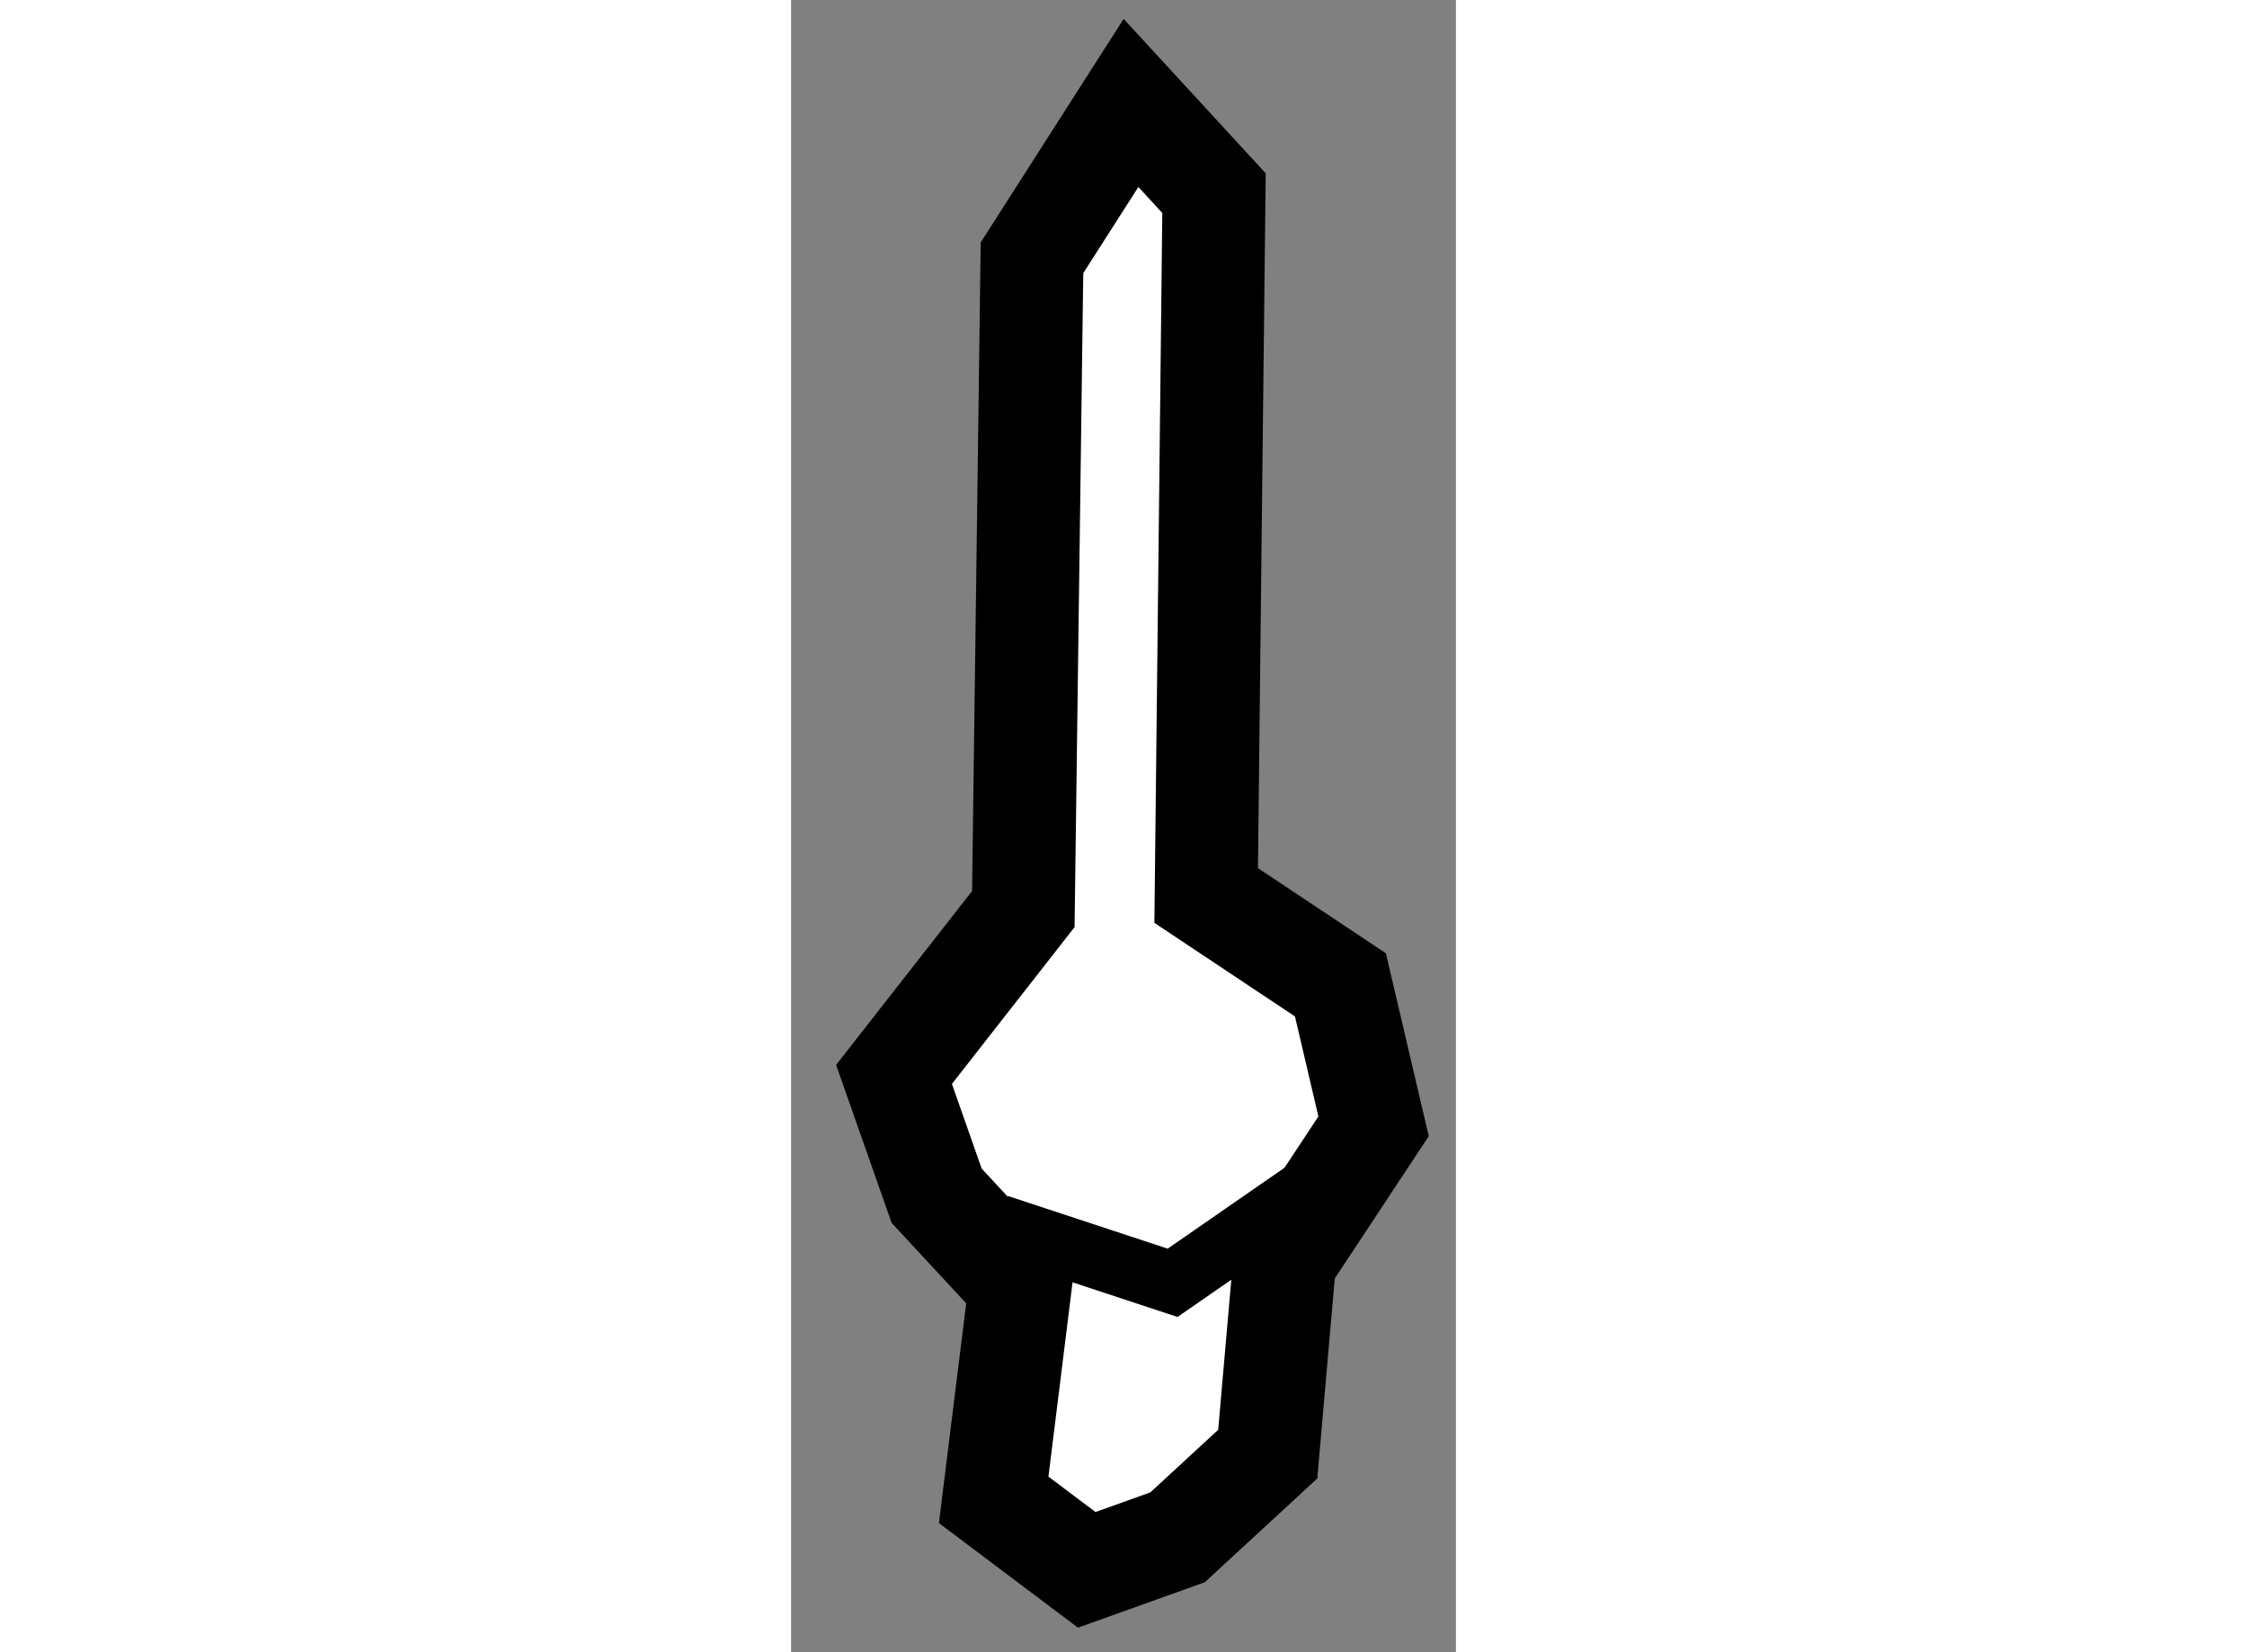
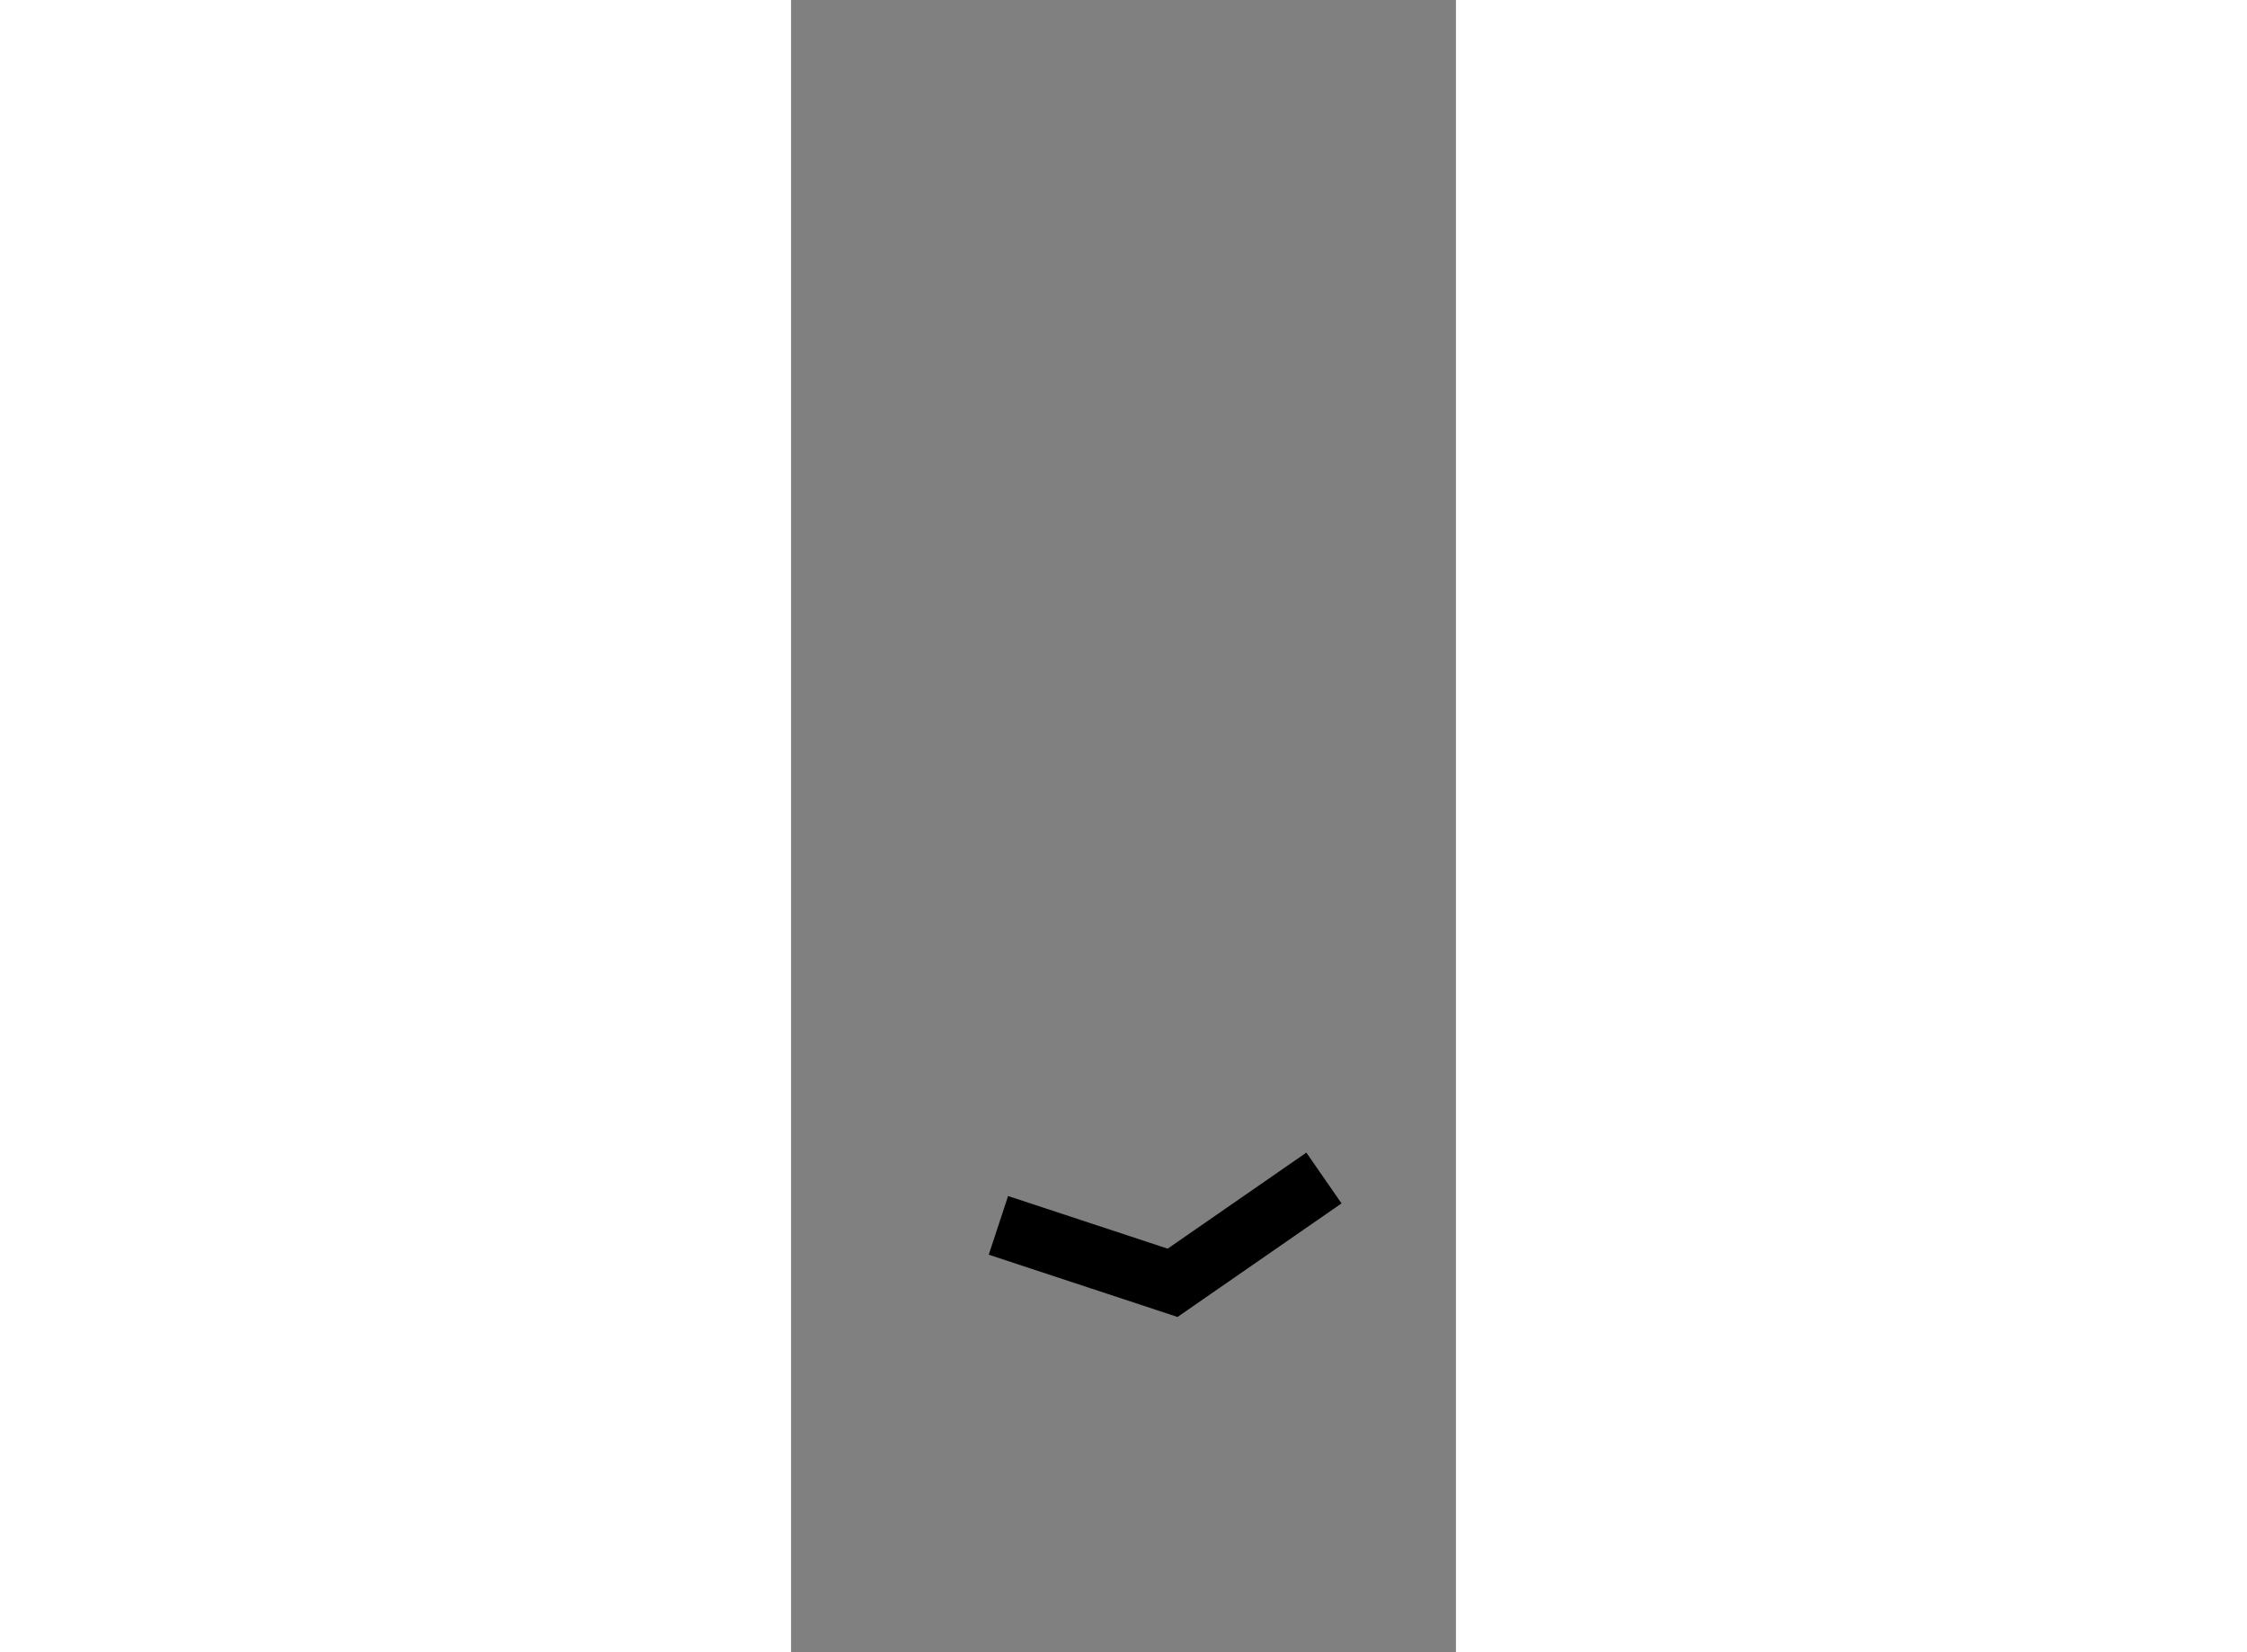
<svg xmlns="http://www.w3.org/2000/svg" version="1.1" x="0px" y="0px" width="244.8px" height="180px" viewBox="104.793 62.099 3.229 8.024" enable-background="new 0 0 244.8 180" xml:space="preserve">
  <rect x="104.793" y="62.099" width="3.229" height="8.024" fill="#808080" stroke="none" />
  <g>
-     <polygon fill="#FFFFFF" stroke="#000000" stroke-width="0.5" points="106.809,66.448 106.847,63.037 106.444,62.599     105.963,63.351 105.921,66.514 105.293,67.317 105.5,67.906 105.906,68.344 105.777,69.383 106.229,69.723 106.67,69.565     107.108,69.161 107.19,68.223 107.622,67.569 107.461,66.882   " />
    <polyline fill="none" stroke="#000000" stroke-width="0.3" points="107.381,67.82 106.646,68.329 105.8,68.05   " />
  </g>
</svg>